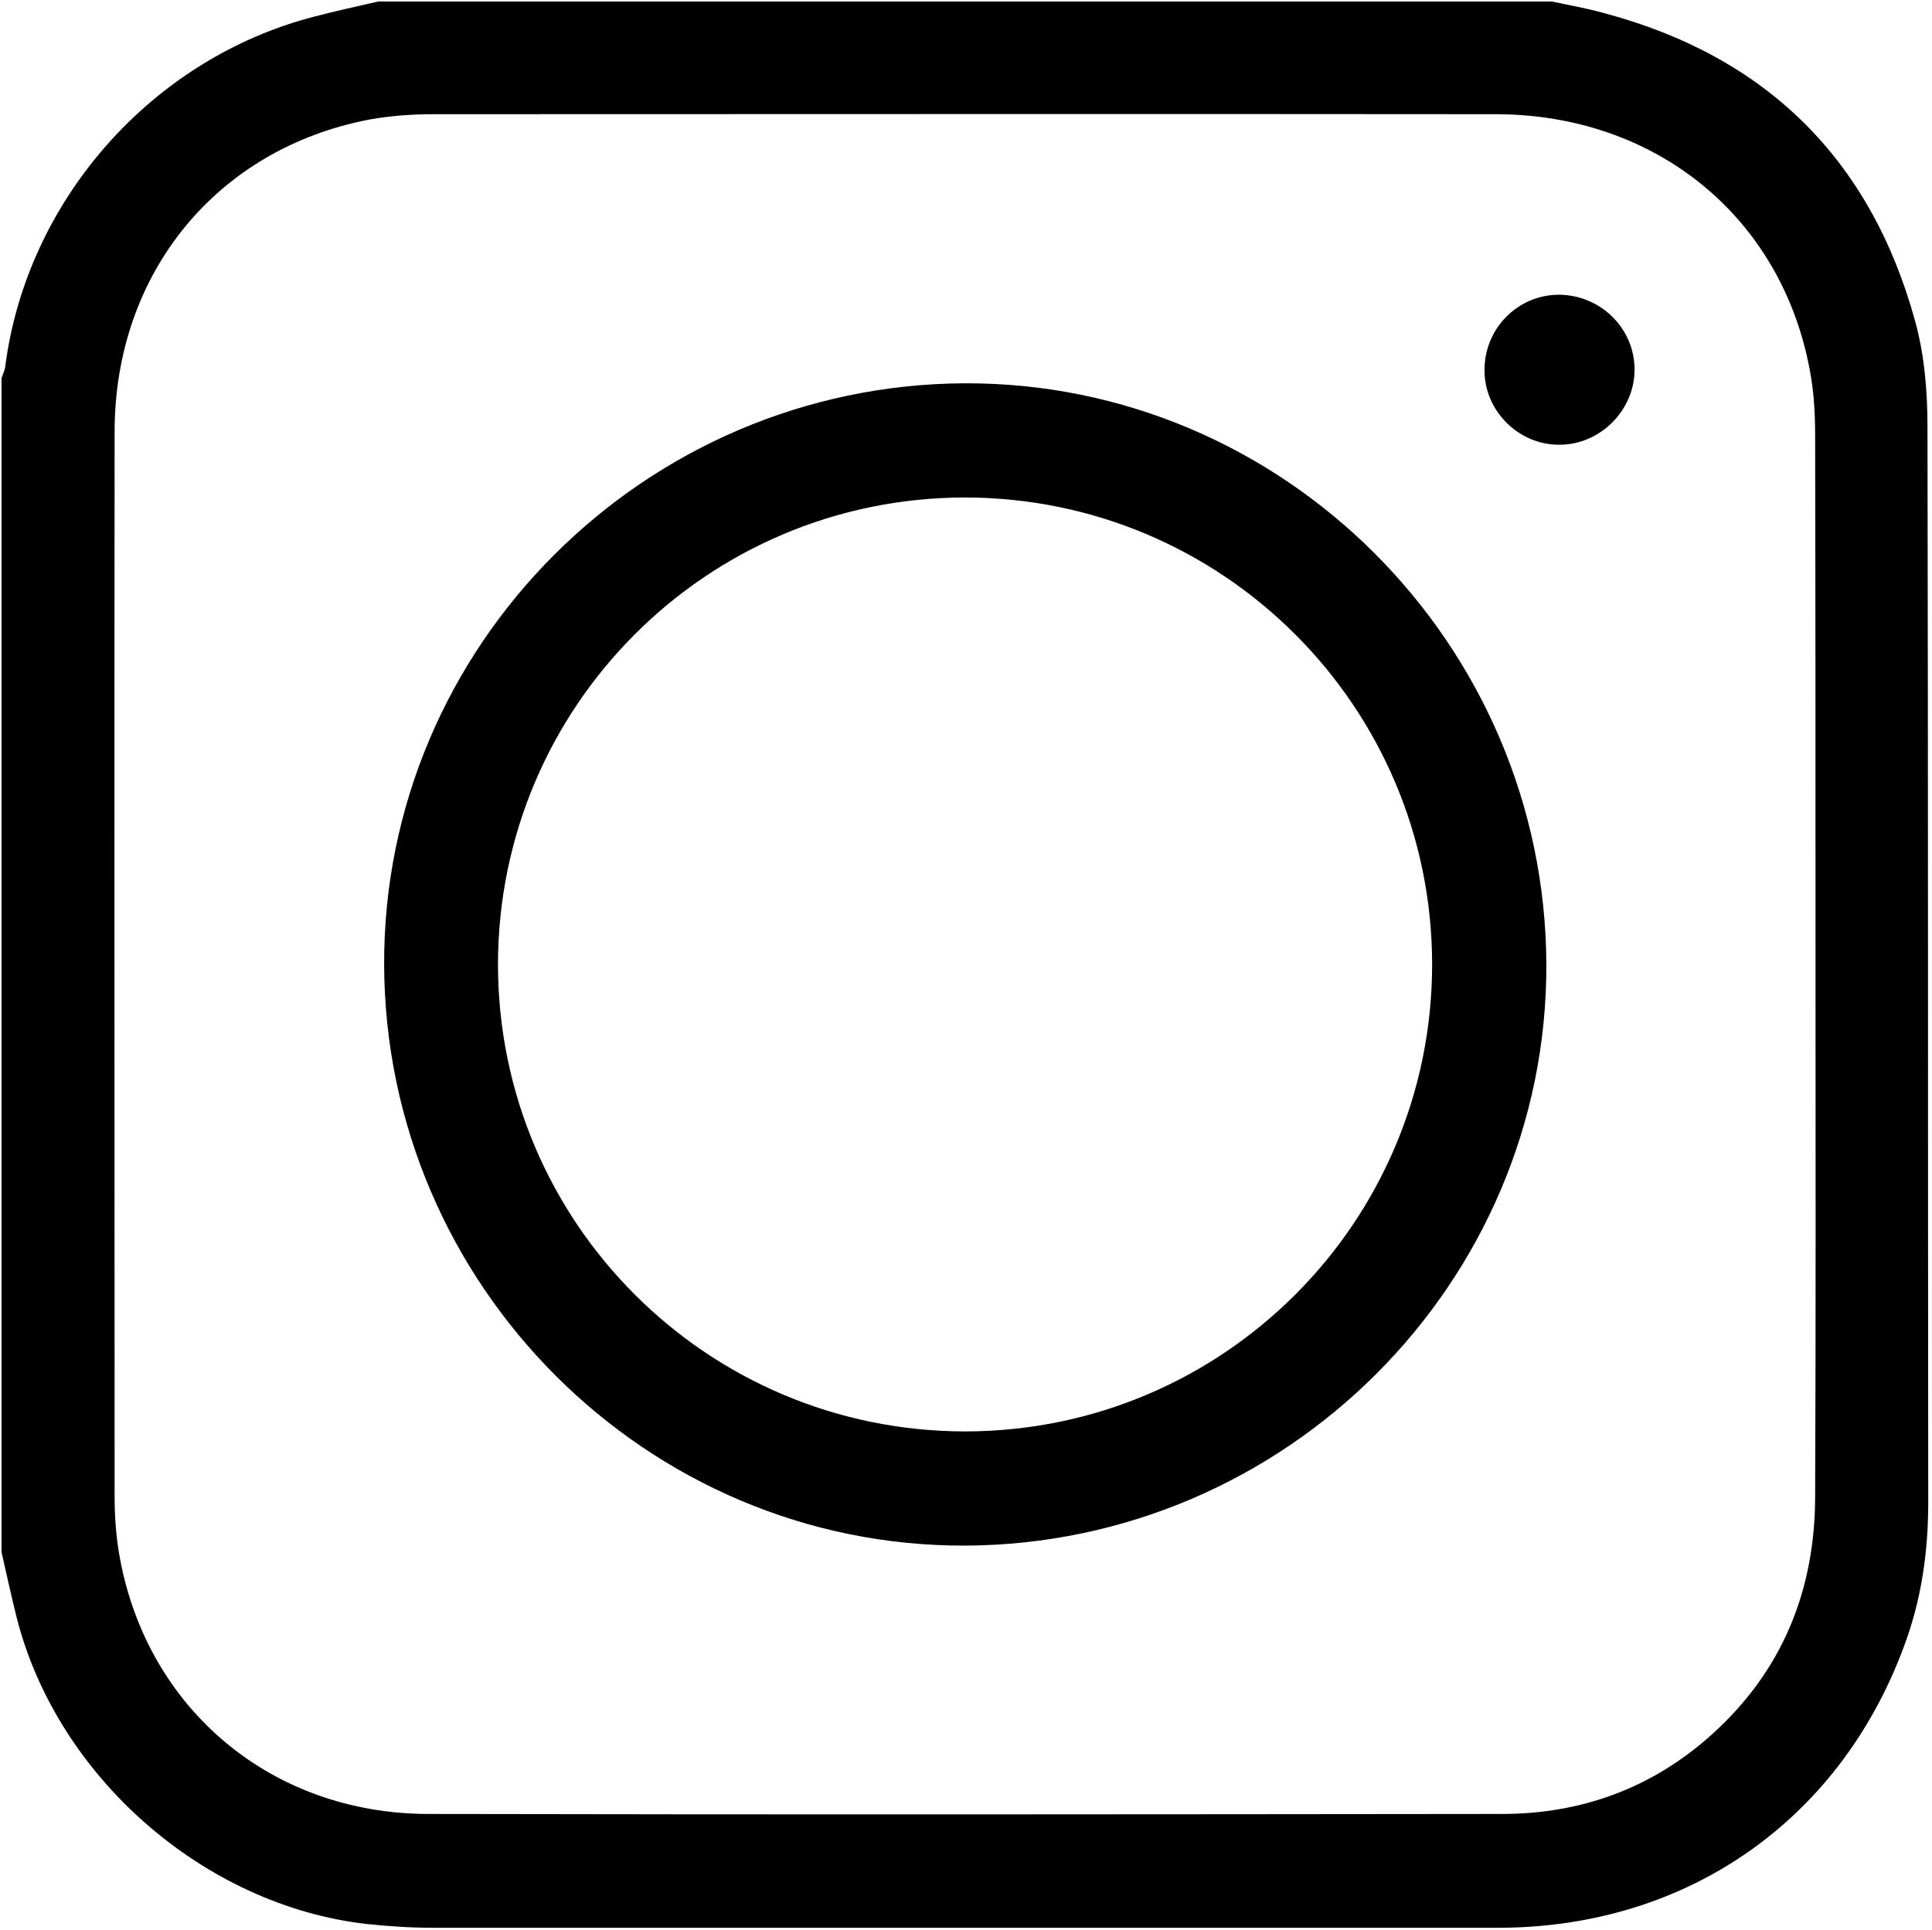
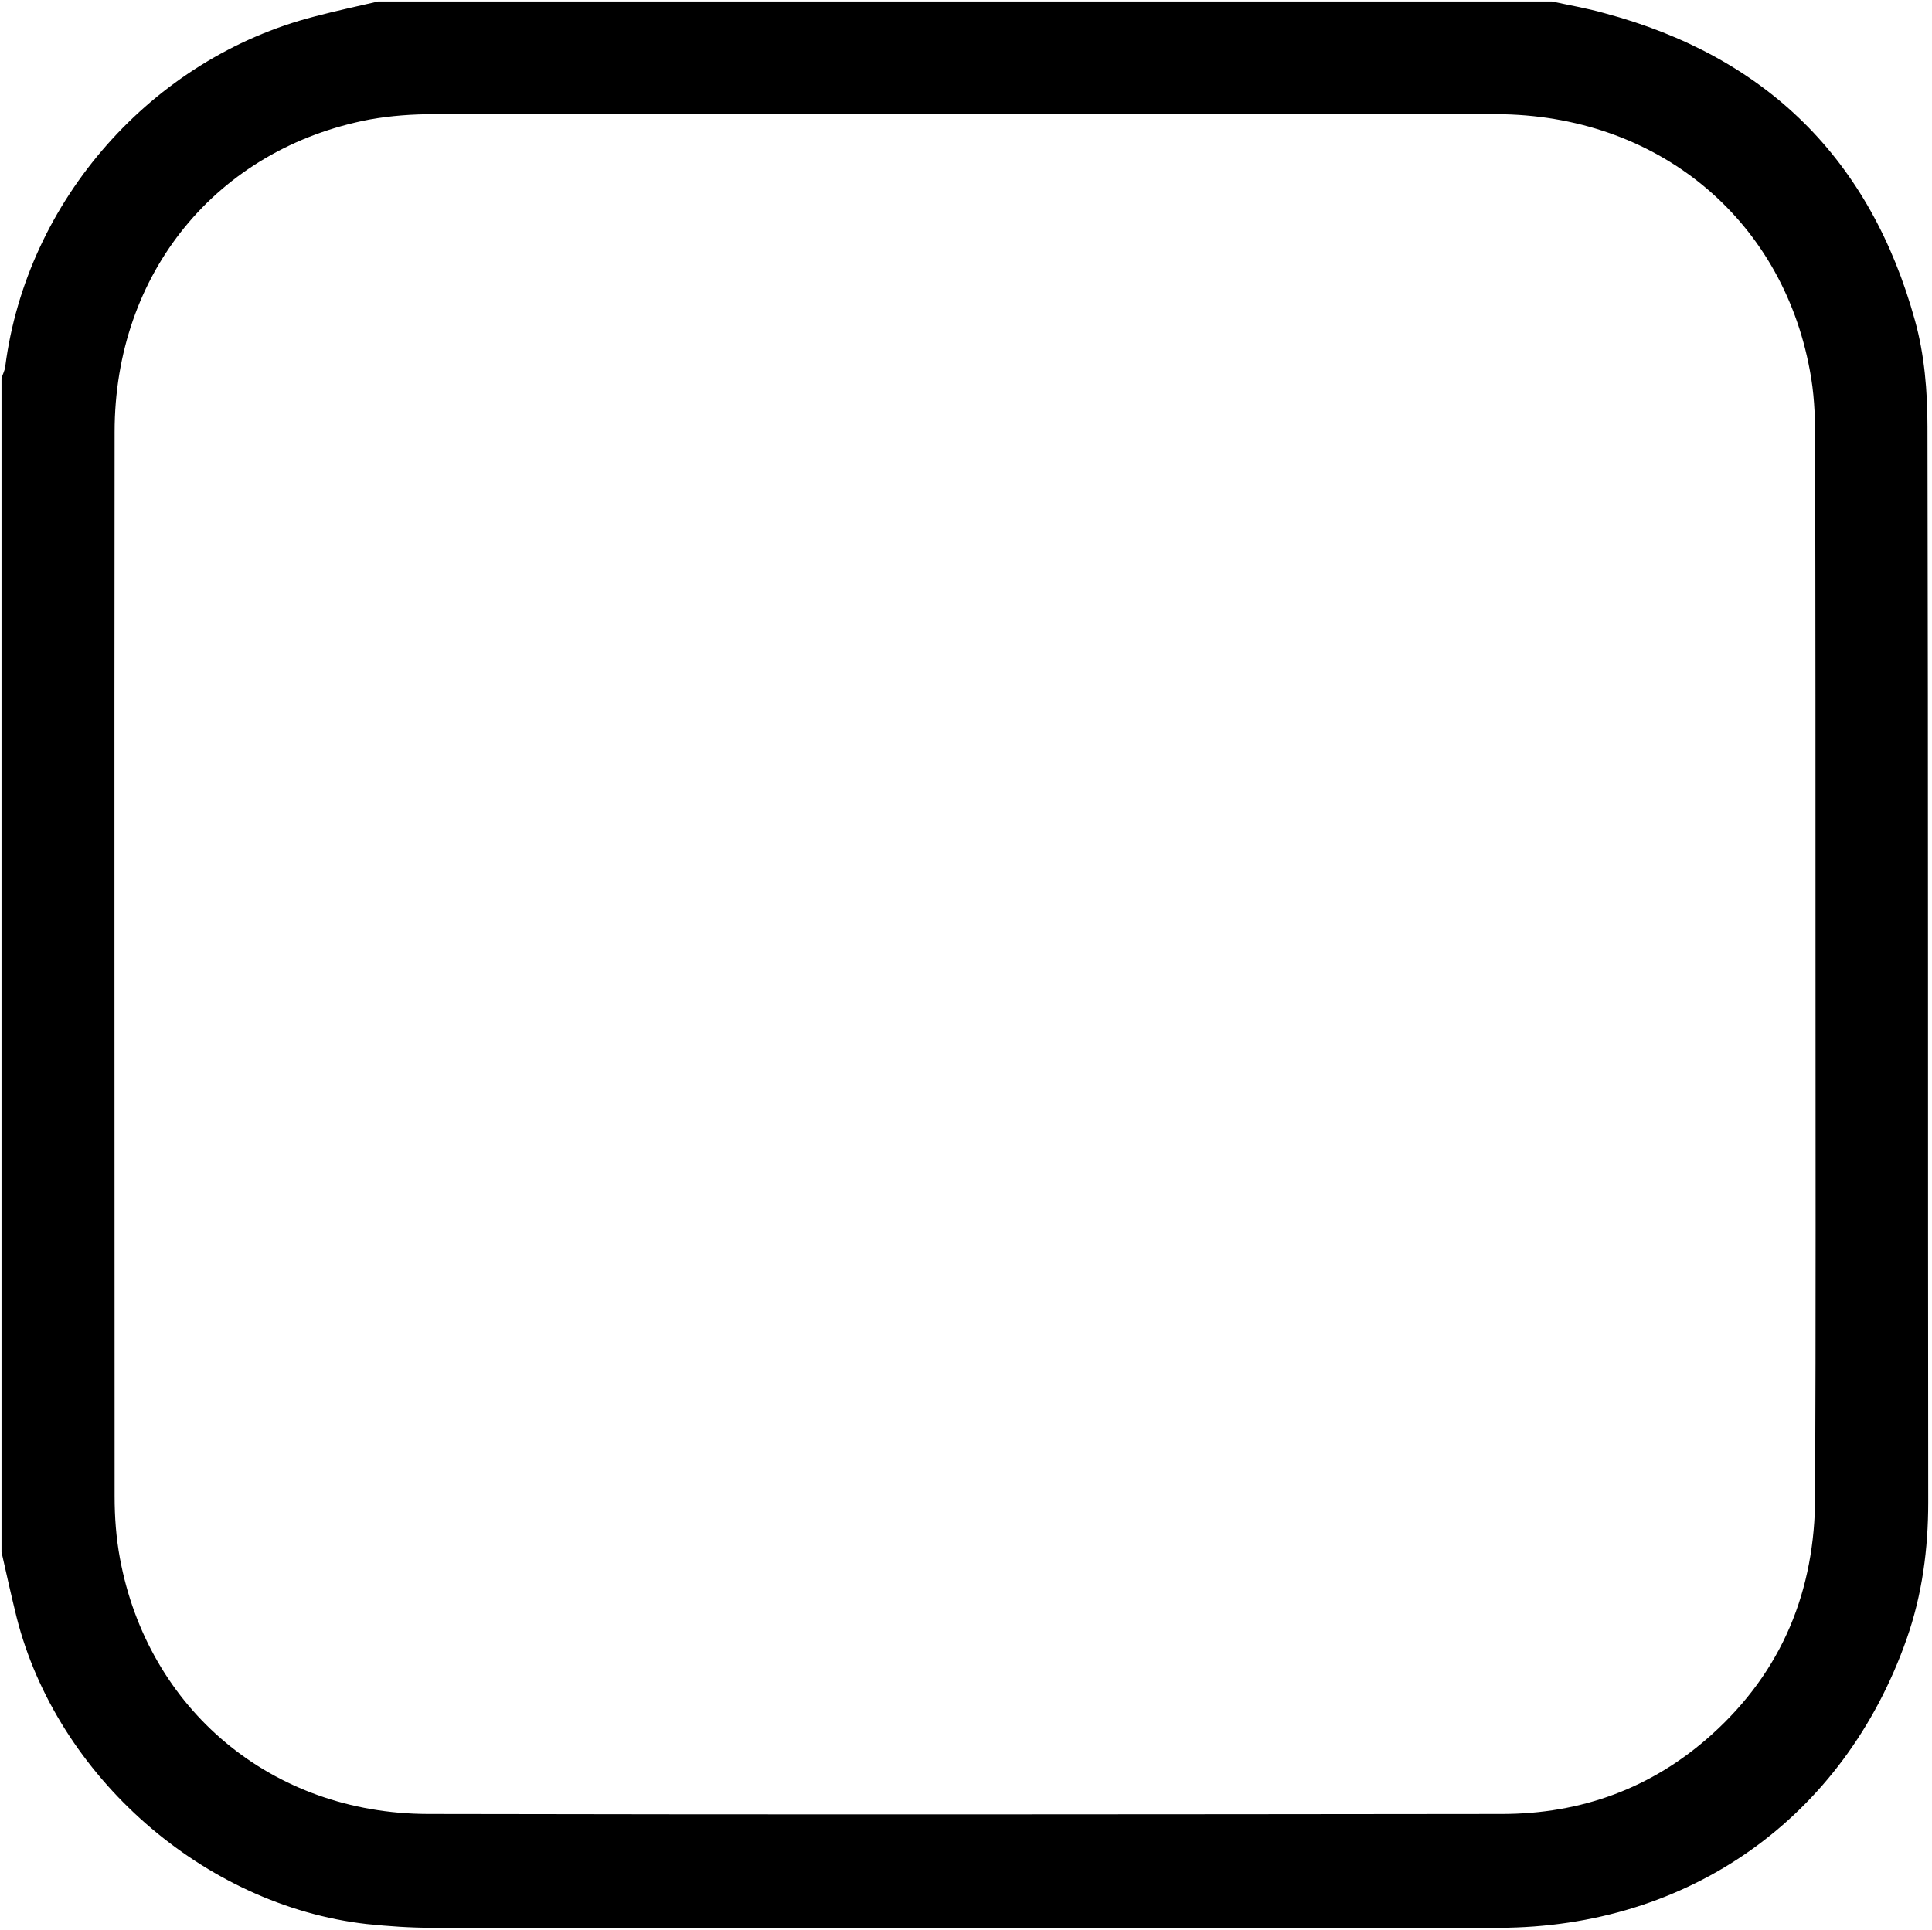
<svg xmlns="http://www.w3.org/2000/svg" version="1.1" id="レイヤー_1" x="0px" y="0px" viewBox="0 0 512.5 512" style="enable-background:new 0 0 512.5 512;" xml:space="preserve">
  <path d="M100.3,0.4c103.8,0,207.6,0,311.4,0c4.6,1,9.3,1.8,13.9,3.1C468.6,15,496.2,42.3,508,85.1c2.5,9,3.3,18.7,3.3,28.1  c0.2,95.1,0.1,190.3,0.2,285.4c0,12.4-1.6,24.5-5.7,36.2c-16.7,47.6-57.8,76.6-108.2,76.7c-94.3,0-188.6,0-282.9,0  c-5.8,0-11.6-0.4-17.4-1c-43.2-4.9-82.2-39.1-92.9-81.4c-1.4-5.7-2.7-11.5-4-17.3c0-103.8,0-207.6,0-311.4c0.3-1.1,0.9-2.1,1-3.2  c5.7-44.1,38.9-81.7,82-92.8C89.1,2.9,94.7,1.7,100.3,0.4z M481.6,255.9c0-46.7,0-93.5-0.1-140.2c0-5.8-0.3-11.7-1.4-17.4  c-7.5-40.7-40.8-67.9-83.2-68c-94-0.1-188,0-281.9,0c-5.6,0-11.3,0.4-16.9,1.4c-40.6,7.7-67.7,40.8-67.7,82.9  c-0.1,94.1,0,188.3,0,282.4c0,5.5,0.4,11,1.4,16.4c7.4,40.2,40.3,67.8,81.7,67.9c95,0.2,189.9,0.1,284.9,0c21,0,39.8-6.8,55.6-21  c18.8-16.9,27.5-38.3,27.5-63.4C481.7,350,481.6,303,481.6,255.9z" />
-   <path d="M255.9,101.7c84.5-0.3,153.9,69.1,154.3,154.1c0.3,84.5-69.1,153.9-154.1,154.3C171.6,410.4,102.2,341,101.9,256  C101.6,171.5,170.9,102.1,255.9,101.7z M255.9,132c-68.5,0.1-123.8,55.6-123.8,124c0.1,68.5,55.6,123.8,124,123.8  c68.5-0.1,123.8-55.6,123.8-124C379.8,187.4,324.3,132,255.9,132z" />
-   <path d="M433.6,97.9c0.1,10.8-9,20.1-19.9,20.1c-10.7,0.1-19.8-8.8-19.9-19.5c-0.2-11.1,8.6-20.2,19.6-20.3  C424.5,78.2,433.5,87,433.6,97.9z" />
</svg>